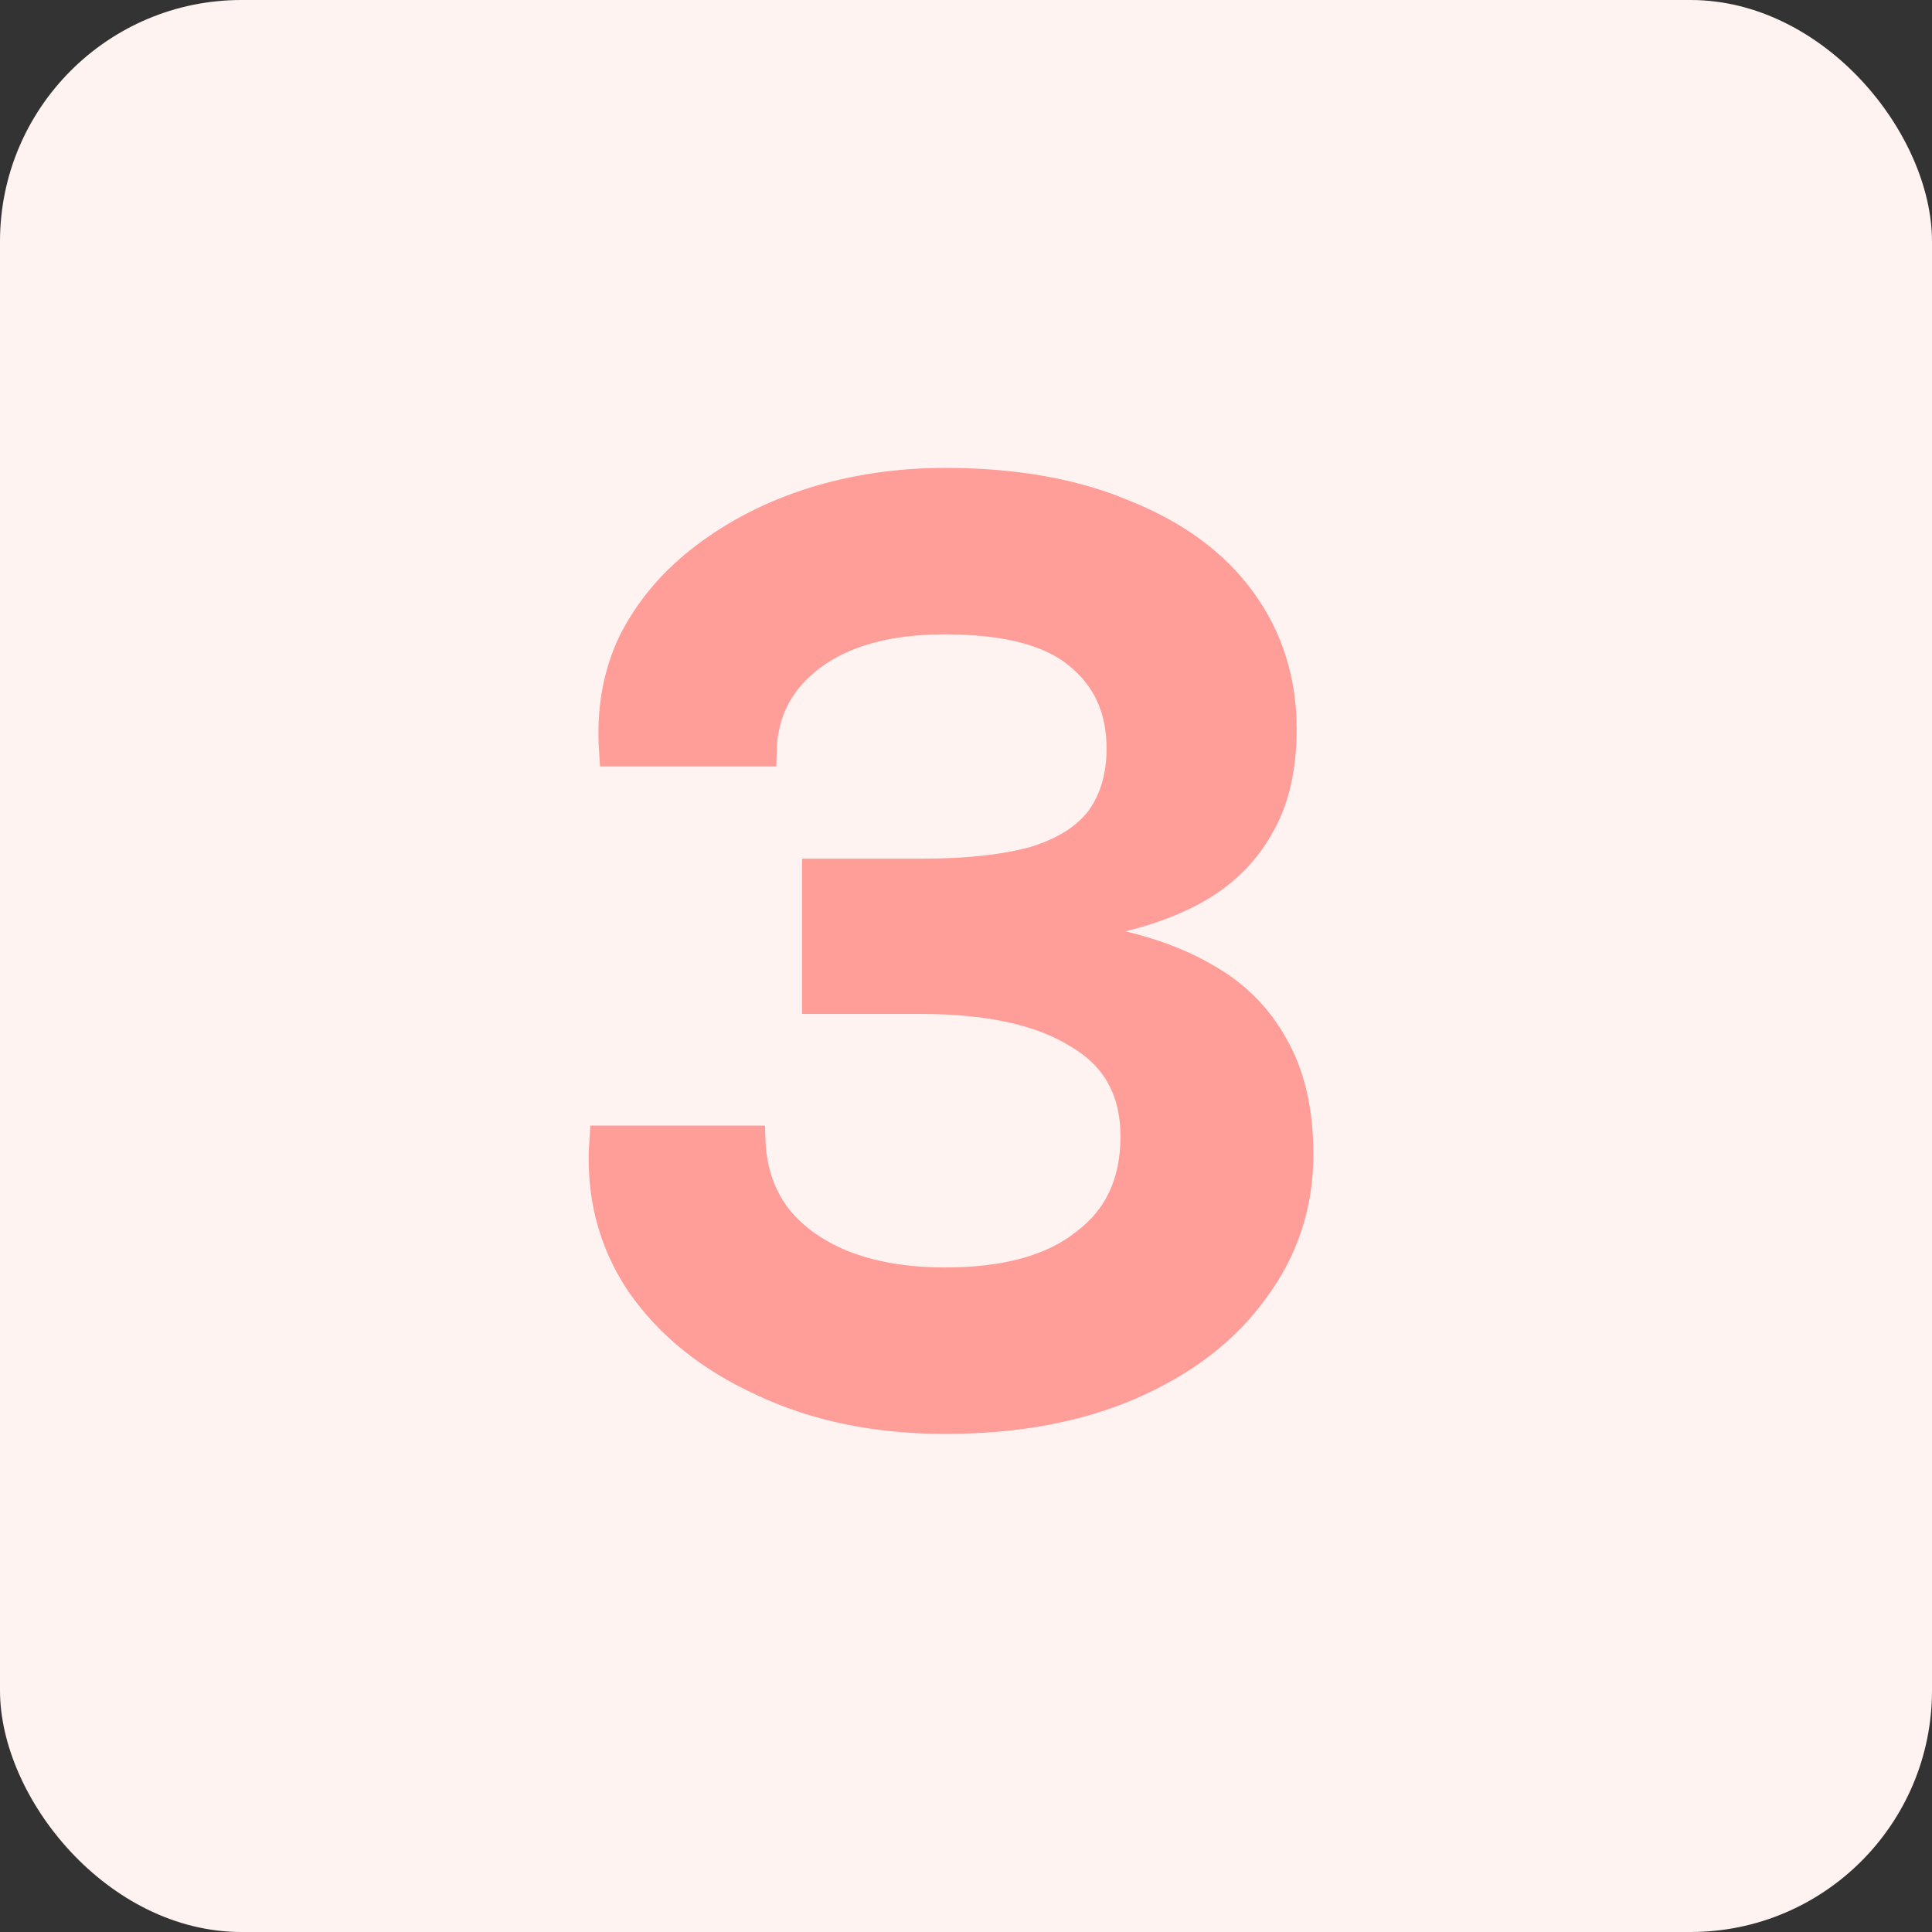
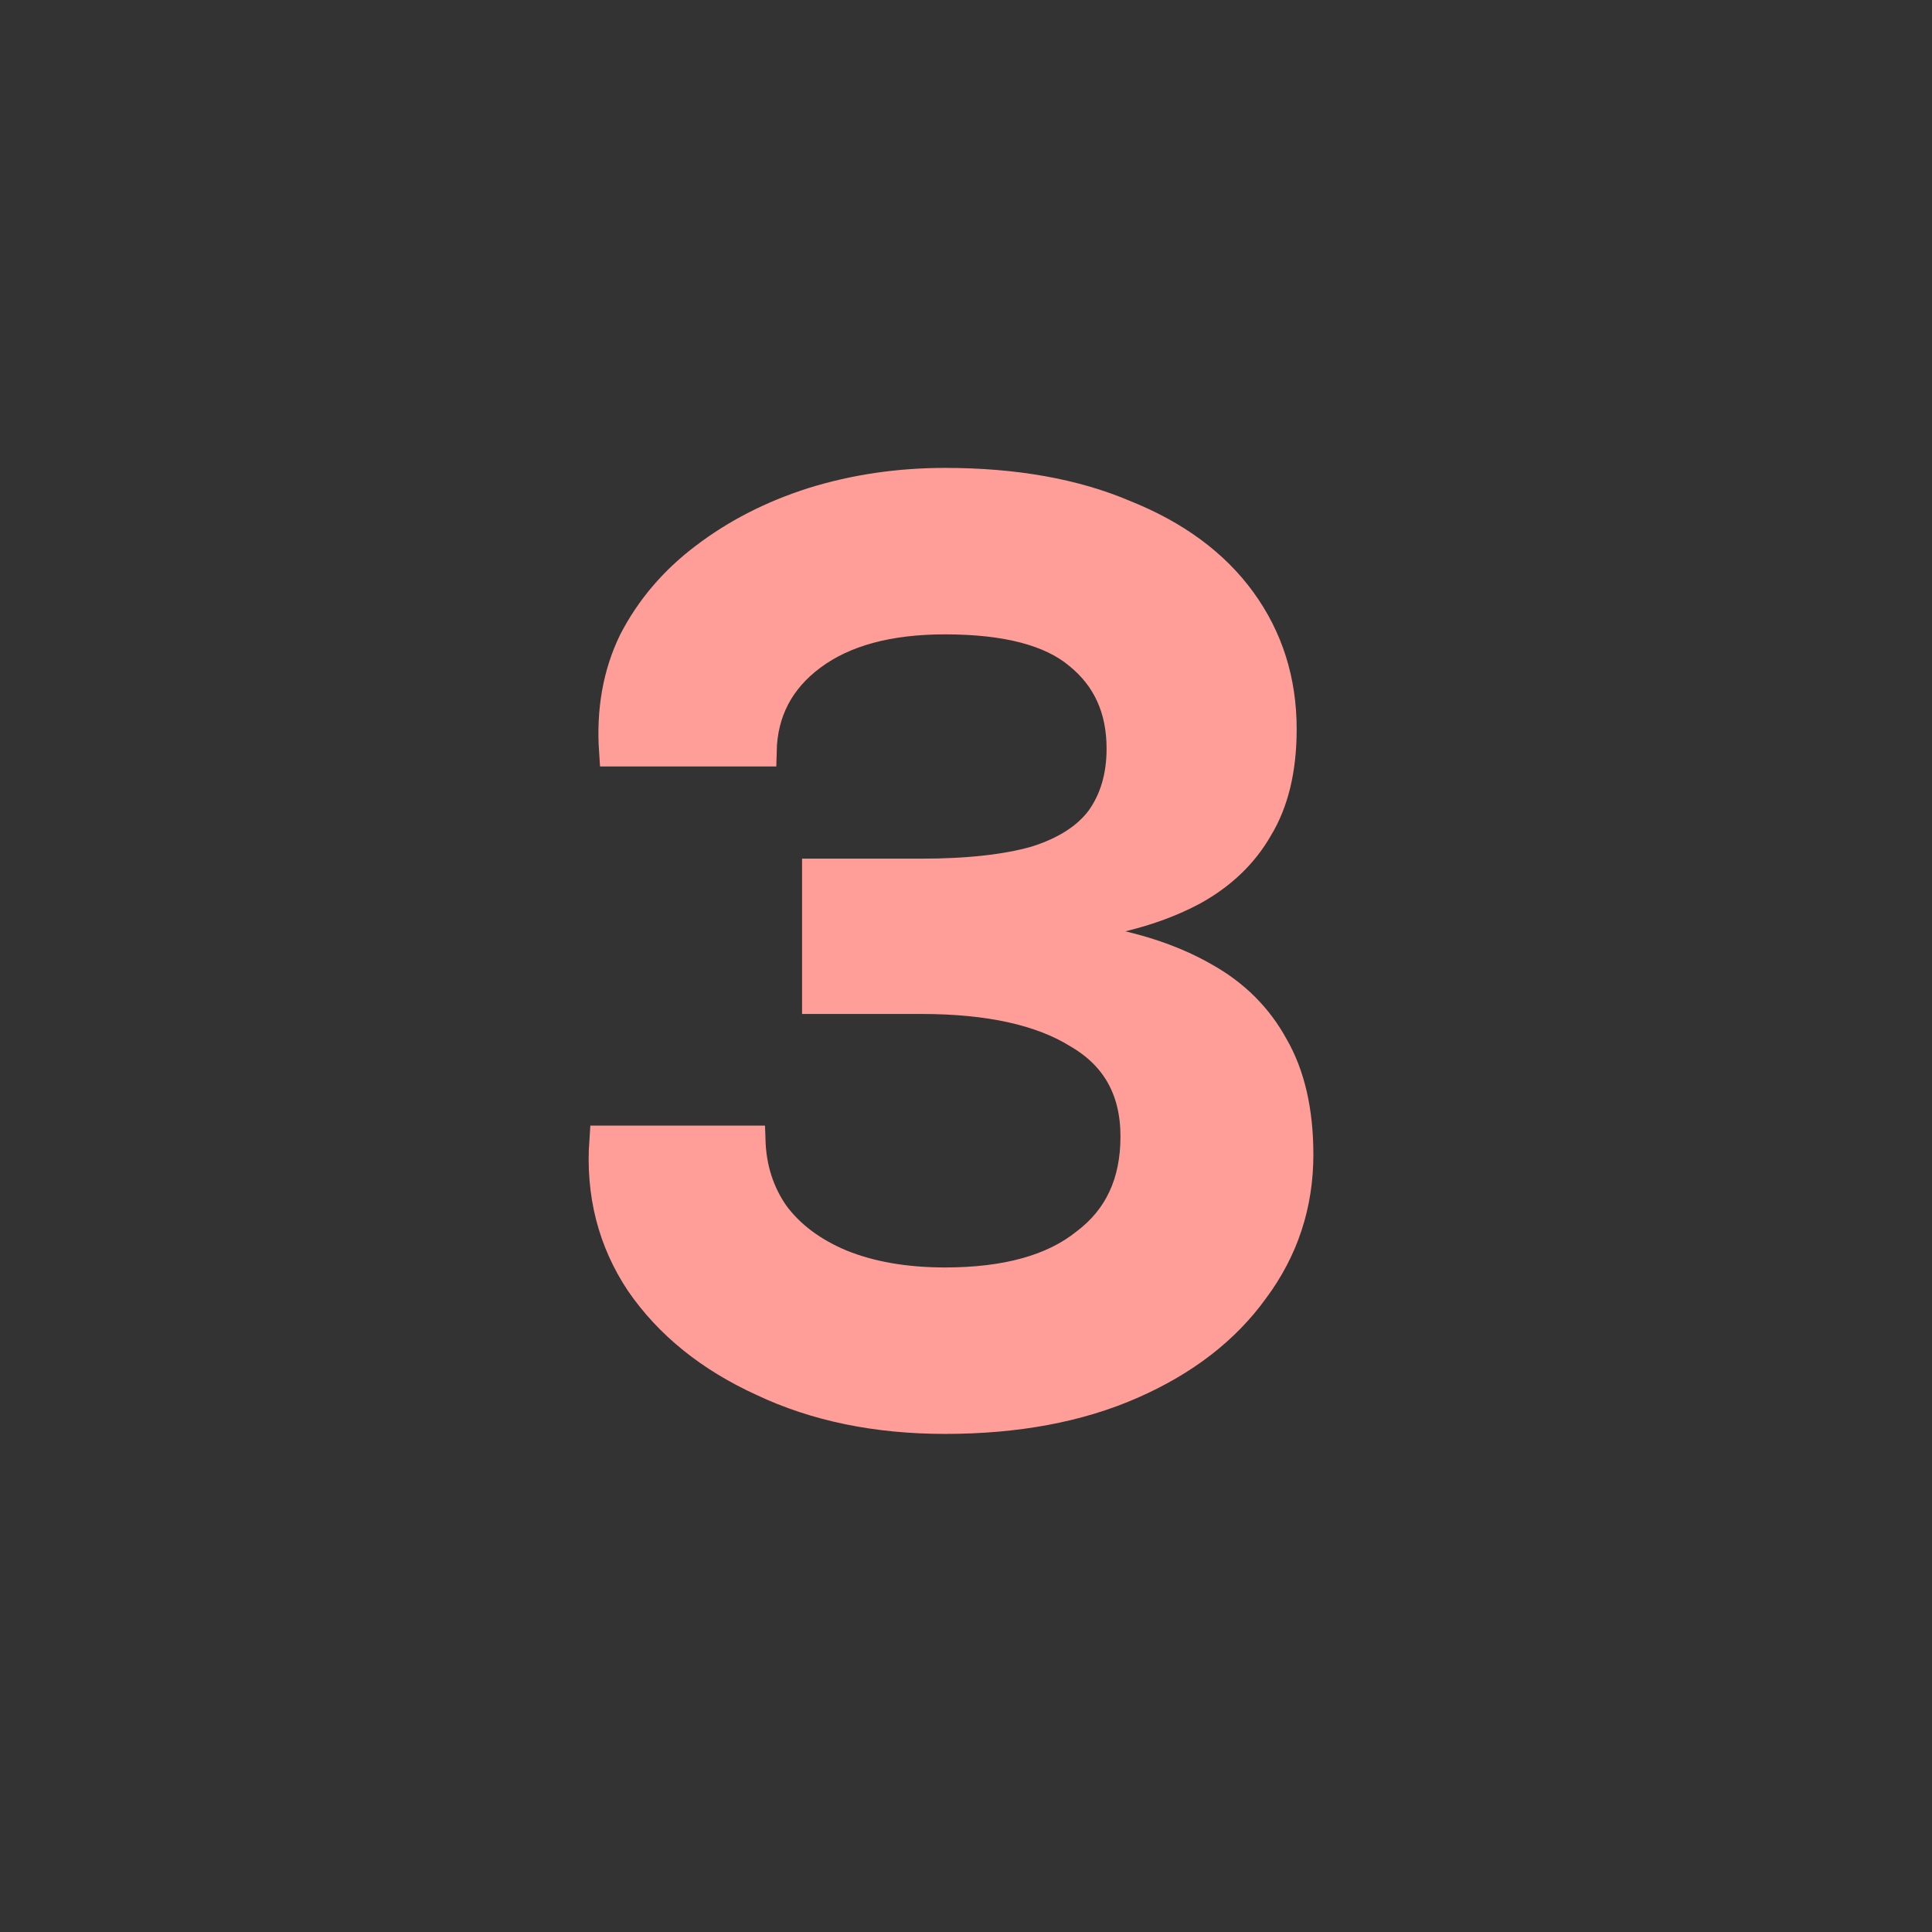
<svg xmlns="http://www.w3.org/2000/svg" width="64" height="64" viewBox="0 0 64 64" fill="none">
  <rect x="0" y="0" width="64" height="64" fill="#333333" stroke="none" />
-   <rect width="64" height="64" rx="8" fill="#FFF3F2" />
  <path d="M32.136 30.924L32.182 30.694C33.748 30.755 35.192 30.924 36.512 31.201C37.833 31.446 38.969 31.846 39.921 32.398C40.903 32.951 41.656 33.703 42.178 34.655C42.73 35.607 43.007 36.805 43.007 38.248C43.007 39.906 42.516 41.396 41.533 42.716C40.581 44.037 39.23 45.081 37.479 45.848C35.729 46.616 33.672 47 31.307 47C29.035 47 27.023 46.585 25.273 45.756C23.522 44.958 22.171 43.868 21.219 42.486C20.298 41.104 19.899 39.538 20.022 37.788H24.858C24.889 38.709 25.15 39.523 25.641 40.229C26.163 40.935 26.9 41.488 27.852 41.887C28.835 42.286 29.986 42.486 31.307 42.486C33.334 42.486 34.885 42.056 35.959 41.196C37.065 40.367 37.617 39.185 37.617 37.649C37.617 36.114 36.988 34.978 35.729 34.241C34.501 33.473 32.766 33.089 30.524 33.089H27.069V28.944H30.524C32.059 28.944 33.318 28.805 34.301 28.529C35.284 28.222 36.005 27.761 36.466 27.147C36.927 26.502 37.157 25.719 37.157 24.798C37.157 23.477 36.681 22.433 35.729 21.666C34.808 20.898 33.334 20.514 31.307 20.514C29.434 20.514 27.96 20.913 26.885 21.712C25.81 22.51 25.257 23.57 25.227 24.89H20.344C20.252 23.539 20.467 22.326 20.989 21.251C21.542 20.176 22.325 19.255 23.338 18.487C24.382 17.689 25.58 17.075 26.931 16.645C28.313 16.215 29.772 16 31.307 16C33.61 16 35.591 16.353 37.249 17.059C38.938 17.735 40.228 18.687 41.118 19.915C42.009 21.144 42.454 22.556 42.454 24.153C42.454 25.474 42.193 26.564 41.671 27.424C41.18 28.283 40.458 28.974 39.506 29.496C38.585 29.988 37.495 30.341 36.236 30.556C35.007 30.771 33.641 30.893 32.136 30.924Z" fill="#FF9D99" stroke="#FF9D99" />
</svg>